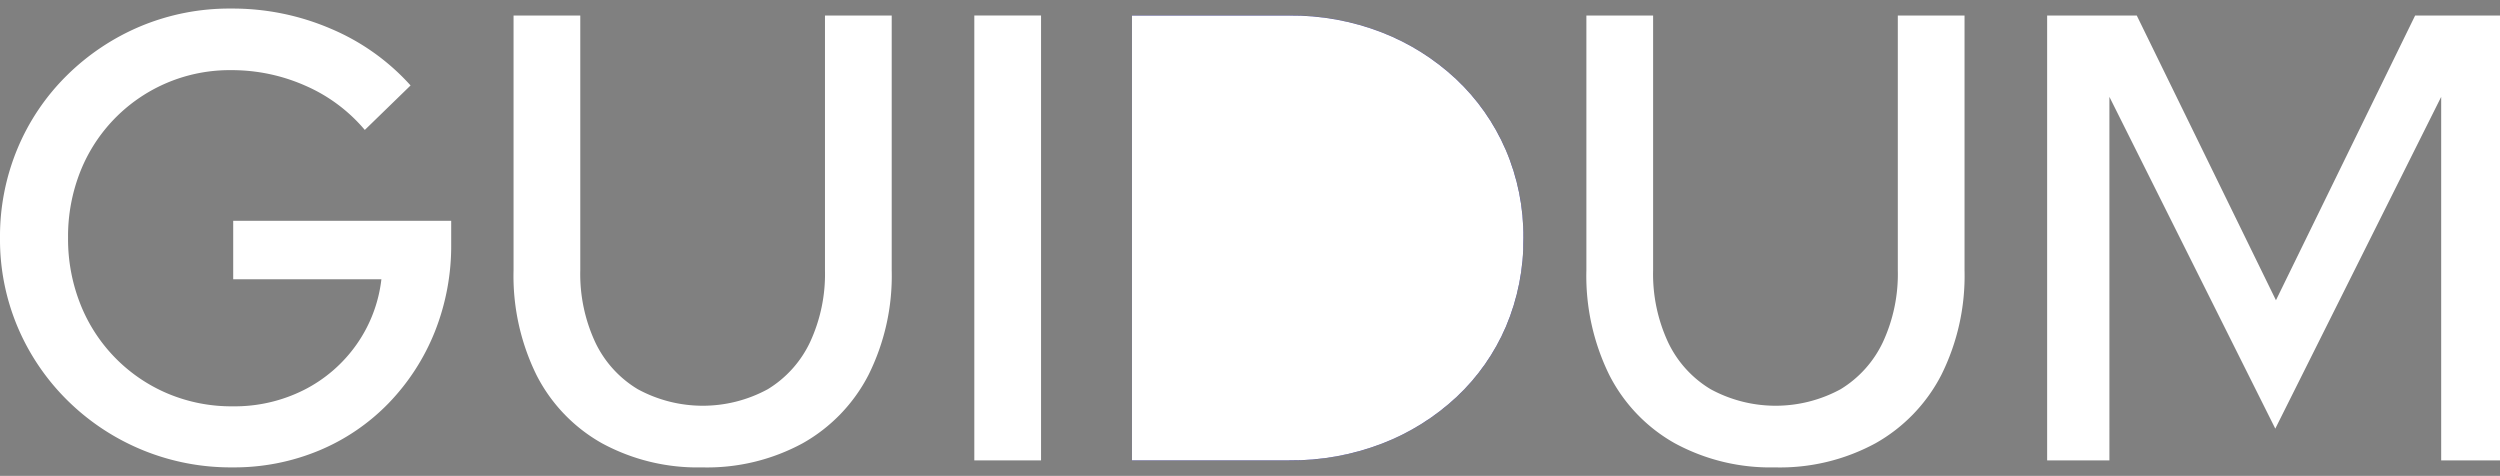
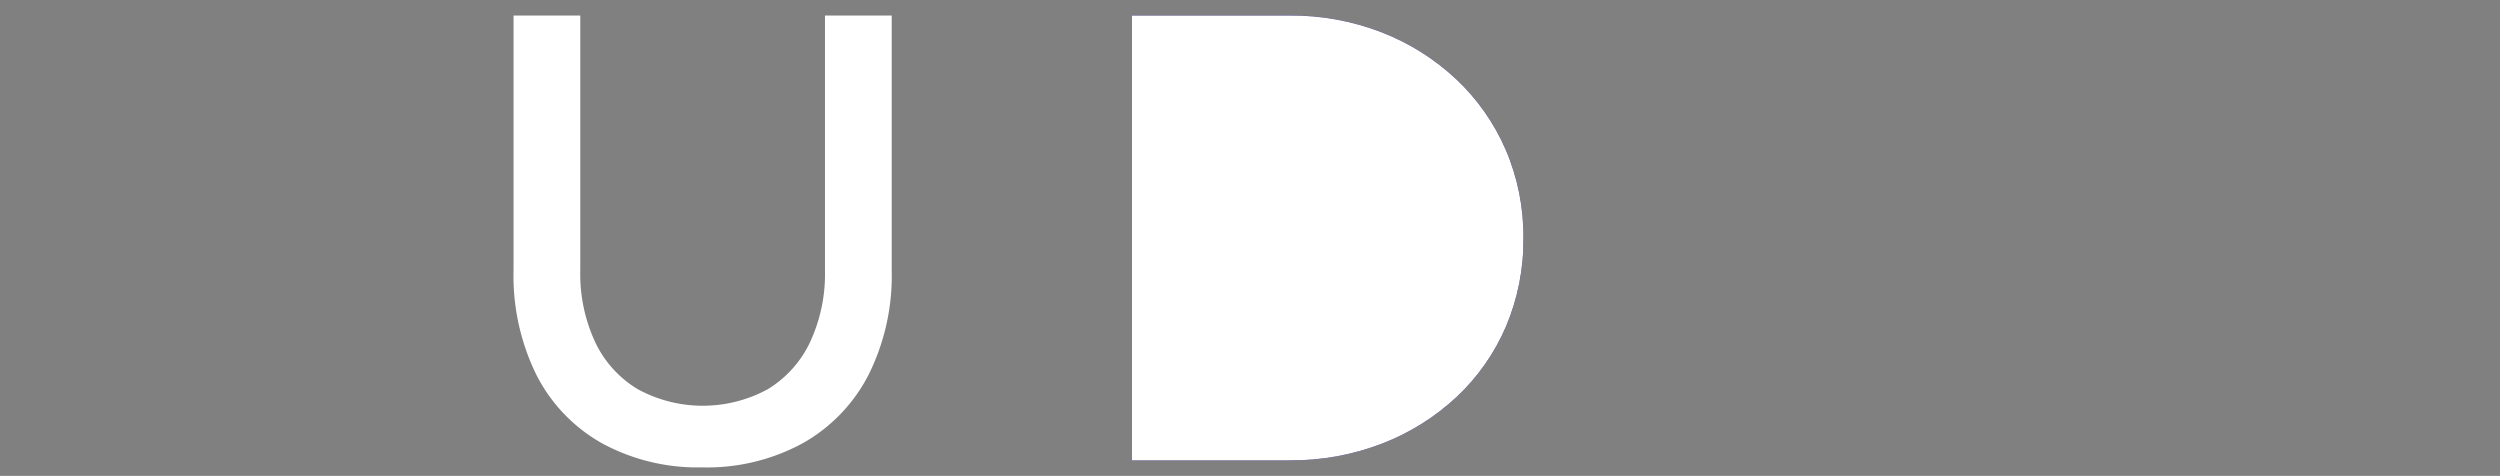
<svg xmlns="http://www.w3.org/2000/svg" width="197.254" height="37.548" viewBox="0 0 197.254 37.548">
  <rect x="0" y="0" width="197.254" height="37.548" fill="#808080" stroke="none" />
  <defs>
    <clipPath id="a">
      <rect width="197.254" height="37.548" />
    </clipPath>
    <clipPath id="b">
      <path d="M869.328,47V11.9h12.386a19.729,19.729,0,0,1,7.321,1.329,18.291,18.291,0,0,1,5.867,3.686,16.788,16.788,0,0,1,3.912,5.566,17.2,17.2,0,0,1,1.4,6.97,17.418,17.418,0,0,1-1.379,7,16.549,16.549,0,0,1-3.886,5.541,18.23,18.23,0,0,1-5.892,3.686A19.926,19.926,0,0,1,881.714,47Z" transform="translate(-869.328 -11.899)" fill="#fff" clip-rule="evenodd" />
    </clipPath>
  </defs>
-   <rect width="197.254" height="37.548" fill="none" />
  <g clip-path="url(#a)">
    <g transform="translate(0 0.671)">
-       <path d="M18.354,42.735A18.313,18.313,0,0,1,5.316,37.445,17.98,17.98,0,0,1,1.4,31.678,17.735,17.735,0,0,1,0,24.632a18.013,18.013,0,0,1,1.379-7.046A17.644,17.644,0,0,1,5.265,11.82a18.4,18.4,0,0,1,5.817-3.886,18.169,18.169,0,0,1,7.171-1.4,19.624,19.624,0,0,1,7.873,1.6A17.725,17.725,0,0,1,32.395,12.6l-3.611,3.51A12.824,12.824,0,0,0,24.1,12.622a14.311,14.311,0,0,0-5.842-1.229,12.669,12.669,0,0,0-11.91,7.973,13.862,13.862,0,0,0-.978,5.265,13.917,13.917,0,0,0,.978,5.24,12.735,12.735,0,0,0,6.9,7.046,12.927,12.927,0,0,0,5.115,1A12.141,12.141,0,0,0,24,36.617a11.3,11.3,0,0,0,4.137-3.585,11.154,11.154,0,0,0,1.956-5.14H18.4V23.278H35.6v1.805a18.346,18.346,0,0,1-1.3,6.97,17.392,17.392,0,0,1-3.636,5.616,16.425,16.425,0,0,1-5.491,3.736A17.409,17.409,0,0,1,18.354,42.735Z" transform="translate(0 -6.529)" fill="#fff" />
      <path d="M409.289,47.553a15.8,15.8,0,0,1-7.923-1.906,12.857,12.857,0,0,1-5.165-5.391,17.713,17.713,0,0,1-1.805-8.249V11.9h5.265V32.008a12.753,12.753,0,0,0,1.178,5.667,8.628,8.628,0,0,0,3.36,3.711,10.734,10.734,0,0,0,10.255,0,8.678,8.678,0,0,0,3.335-3.711,12.753,12.753,0,0,0,1.179-5.667V11.9h5.265V32.008a17.513,17.513,0,0,1-1.83,8.249,13.016,13.016,0,0,1-5.19,5.391,15.8,15.8,0,0,1-7.923,1.906Z" transform="translate(-353.876 -11.347)" fill="#fff" />
-       <rect width="5.265" height="35.103" transform="translate(76.875 0.552)" fill="#fff" />
      <path d="M869.328,47V11.9h12.386a19.729,19.729,0,0,1,7.321,1.329,18.291,18.291,0,0,1,5.867,3.686,16.788,16.788,0,0,1,3.912,5.566,17.2,17.2,0,0,1,1.4,6.97,17.418,17.418,0,0,1-1.379,7,16.549,16.549,0,0,1-3.886,5.541,18.23,18.23,0,0,1-5.892,3.686A19.926,19.926,0,0,1,881.714,47Z" transform="translate(-780.016 -11.347)" fill="#000076" />
      <g transform="translate(89.312 0.552)" clip-path="url(#b)">
        <rect width="30.891" height="35.103" transform="translate(0 0)" fill="#fff" />
      </g>
-       <path d="M1233.225,47.553a15.8,15.8,0,0,1-7.923-1.906,12.856,12.856,0,0,1-5.165-5.391,17.714,17.714,0,0,1-1.805-8.249V11.9h5.265V32.008a12.753,12.753,0,0,0,1.179,5.667,8.627,8.627,0,0,0,3.36,3.711,10.734,10.734,0,0,0,10.255,0,8.678,8.678,0,0,0,3.335-3.711,12.753,12.753,0,0,0,1.178-5.667V11.9h5.265V32.008a17.513,17.513,0,0,1-1.83,8.249,13.017,13.017,0,0,1-5.19,5.391,15.8,15.8,0,0,1-7.923,1.906Z" transform="translate(-1093.164 -11.347)" fill="#fff" />
-       <path d="M1572.21,47V11.9h7.071l10.982,22.466L1601.245,11.9h7.021V47H1603.3V18.318l-13.089,26.177-13.088-26.177V47h-4.914Z" transform="translate(-1410.687 -11.347)" fill="#fff" />
    </g>
  </g>
</svg>